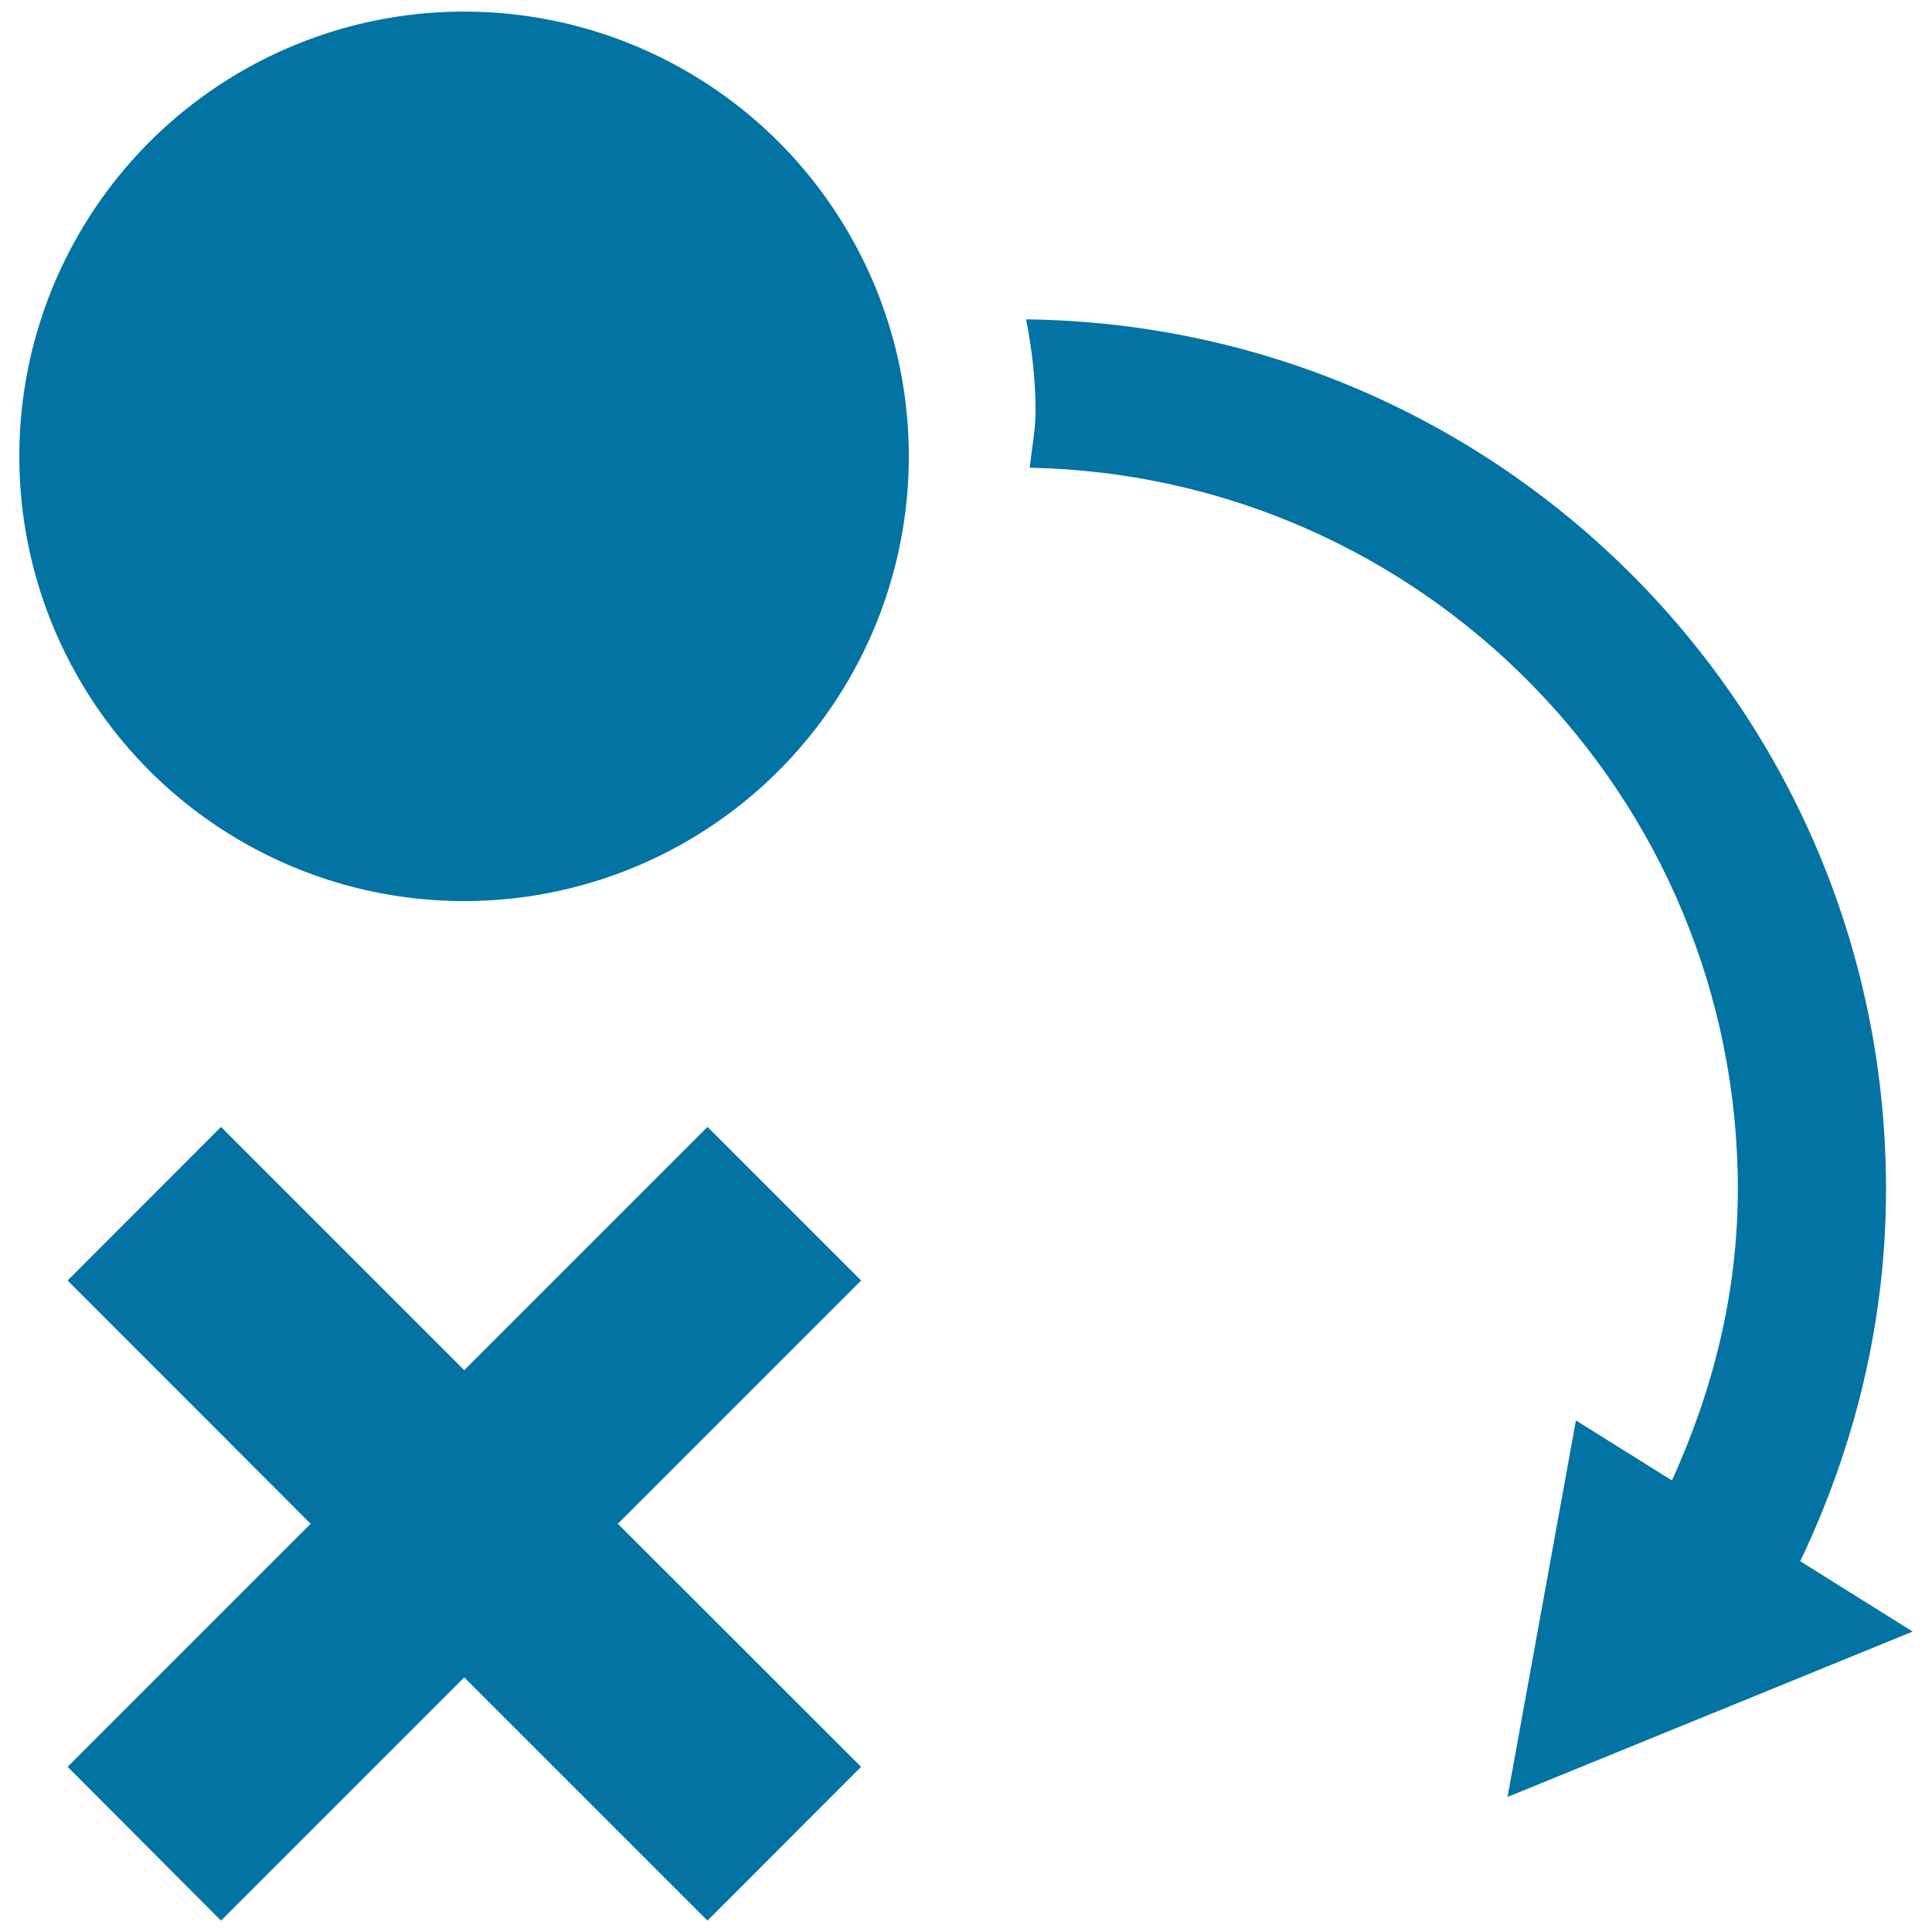
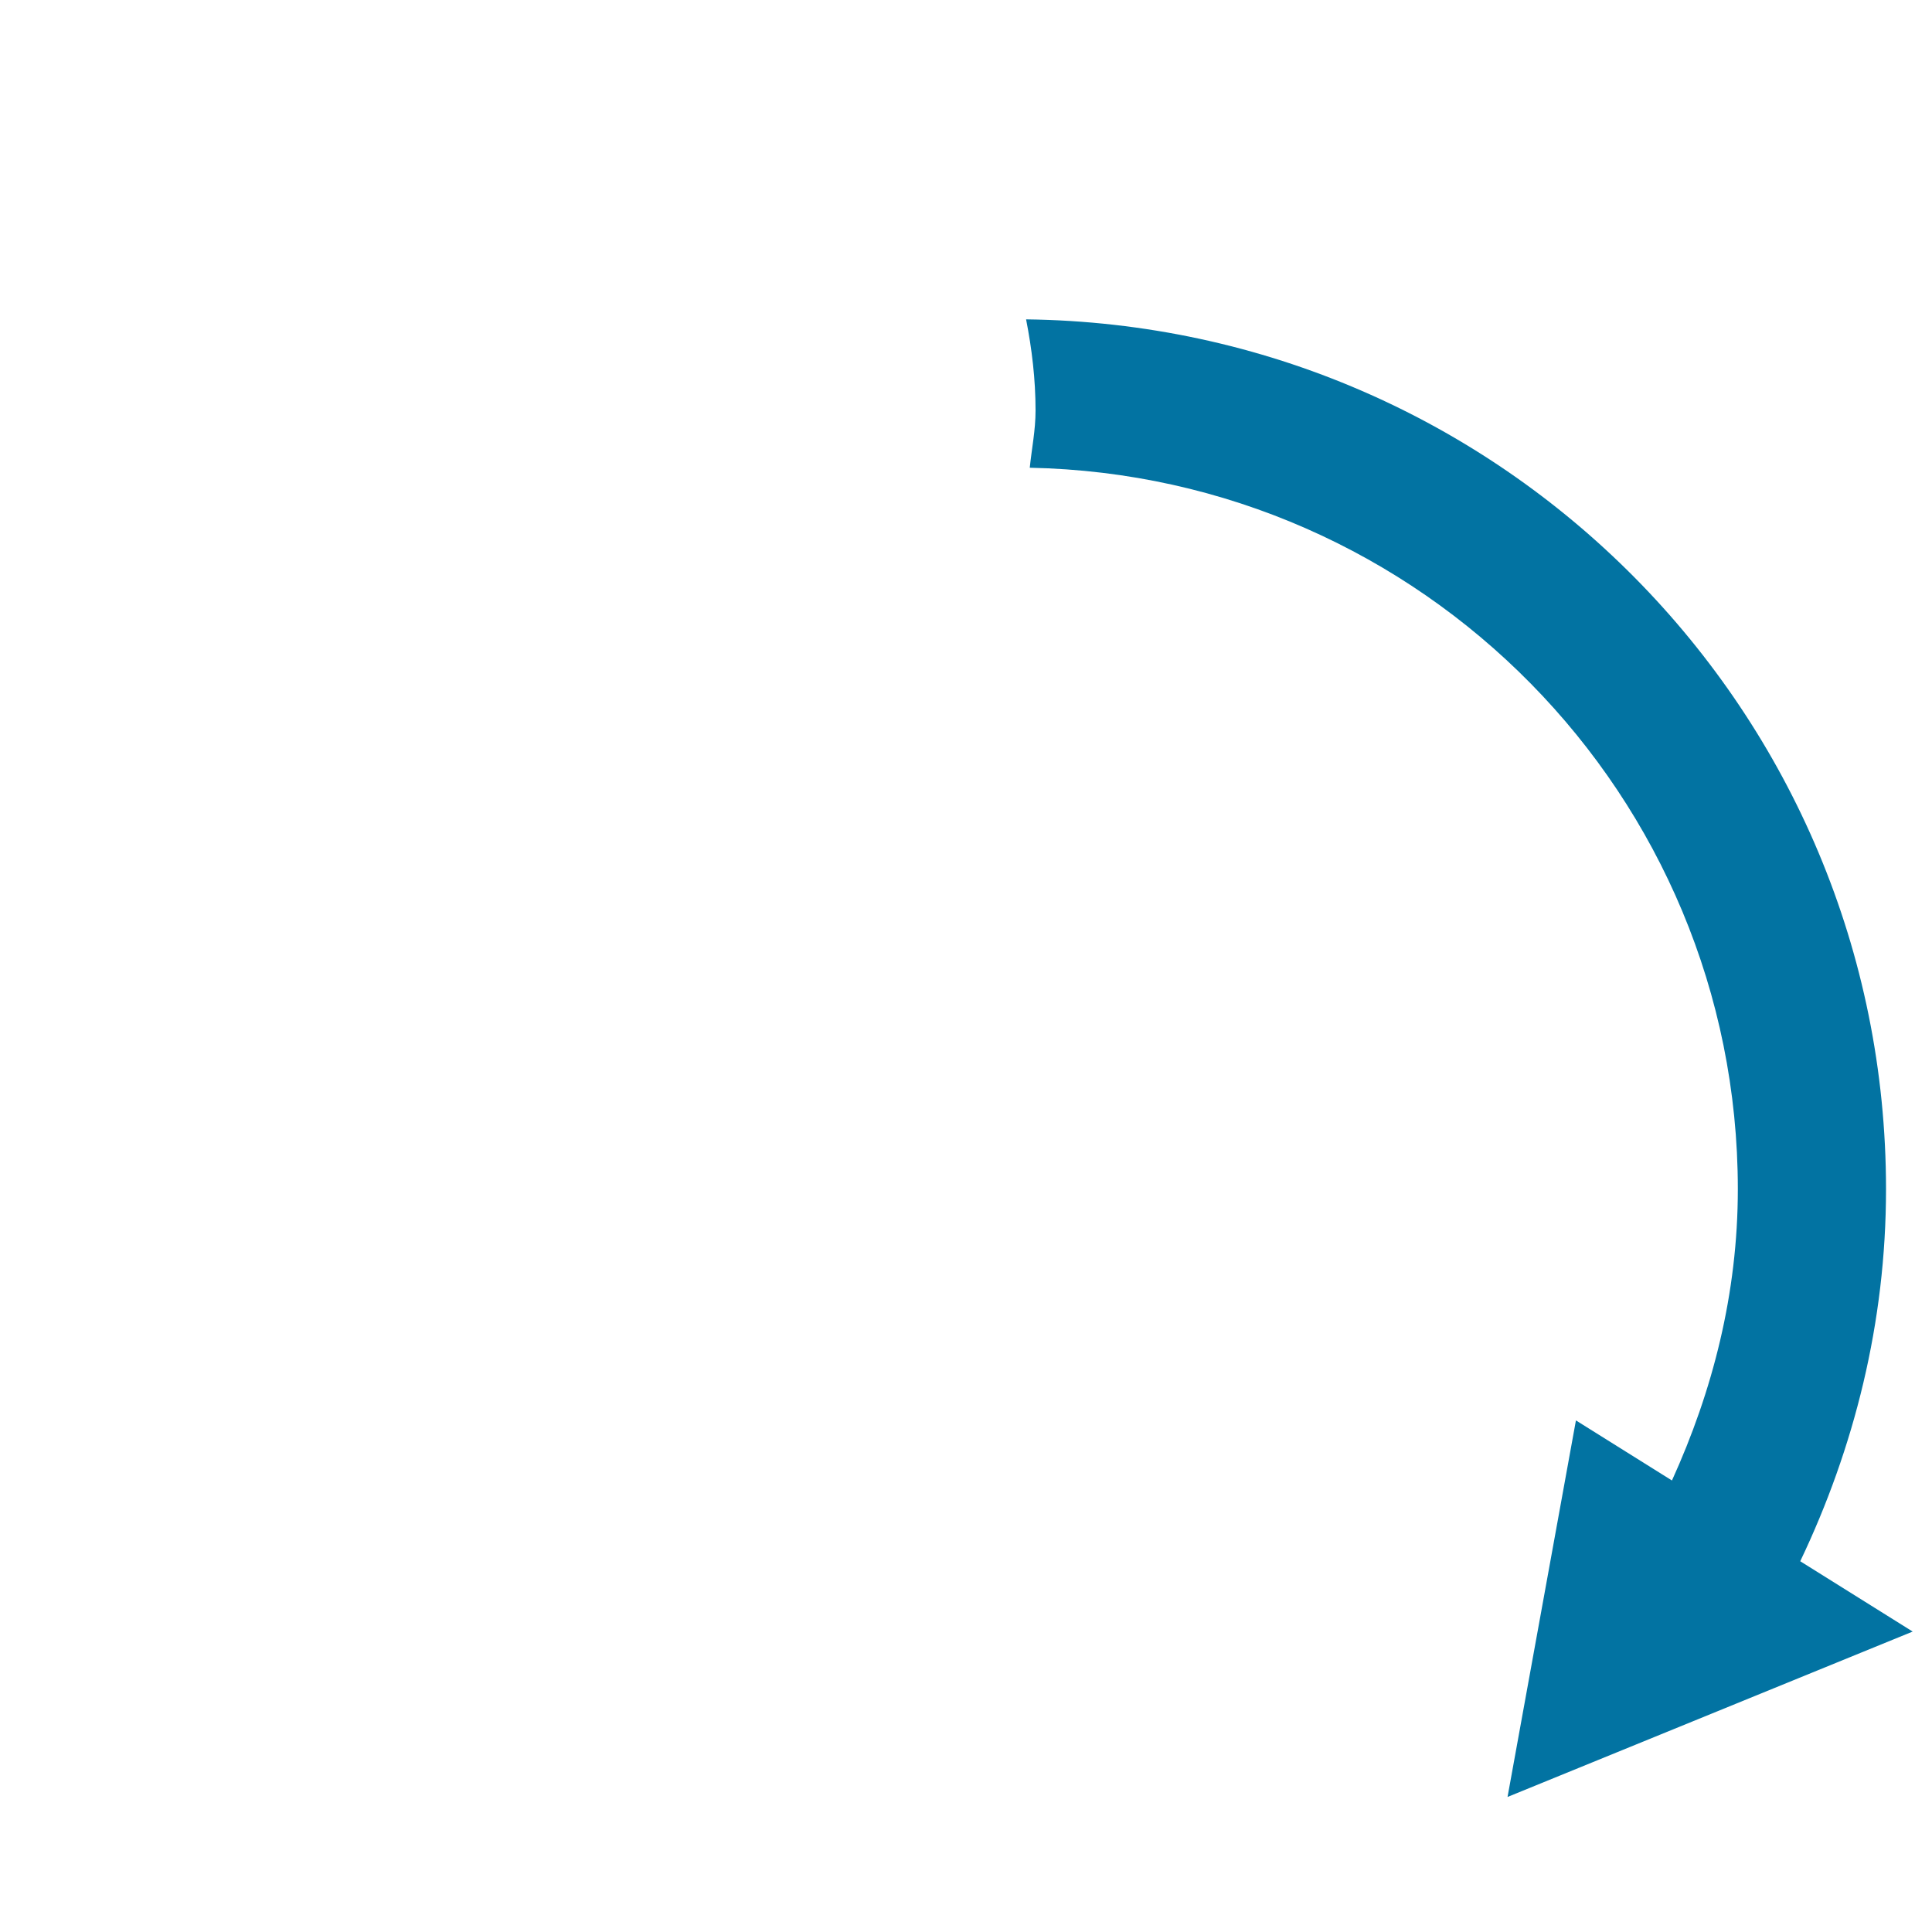
<svg xmlns="http://www.w3.org/2000/svg" viewBox="0 0 1000 1000" style="fill:#0273a2">
  <title>CEO Strategy SVG icon</title>
  <g>
    <g>
      <g>
-         <circle cx="240.2" cy="236.2" r="230.2" />
-         <polygon points="366.2,583.3 240.3,709.2 114.4,583.3 35,662.8 160.8,788.7 35,914.5 114.4,994.1 240.3,868.2 366.2,994.1 445.7,914.5 319.8,788.7 445.7,662.8 " />
-         <path d="M815.7,735.2l-35.4,194.9L990,844.5l-58.2-36.4c27.9-58.5,44.4-123.5,44.4-192.6c0-247-198.7-447.2-445.1-450.2c3,15.3,4.9,31,4.9,47.2c0,10.2-2,19.8-3,29.6c202.9,4,366.5,169.5,366.5,373.4c0,54.1-13.1,104.6-34.1,150.8L815.7,735.2z" />
+         <path d="M815.7,735.2l-35.4,194.9L990,844.5l-58.2-36.4c27.9-58.5,44.4-123.5,44.4-192.6c0-247-198.7-447.2-445.1-450.2c3,15.3,4.9,31,4.9,47.2c0,10.2-2,19.8-3,29.6c202.9,4,366.5,169.5,366.5,373.4c0,54.1-13.1,104.6-34.1,150.8L815.7,735.2" />
      </g>
    </g>
  </g>
</svg>